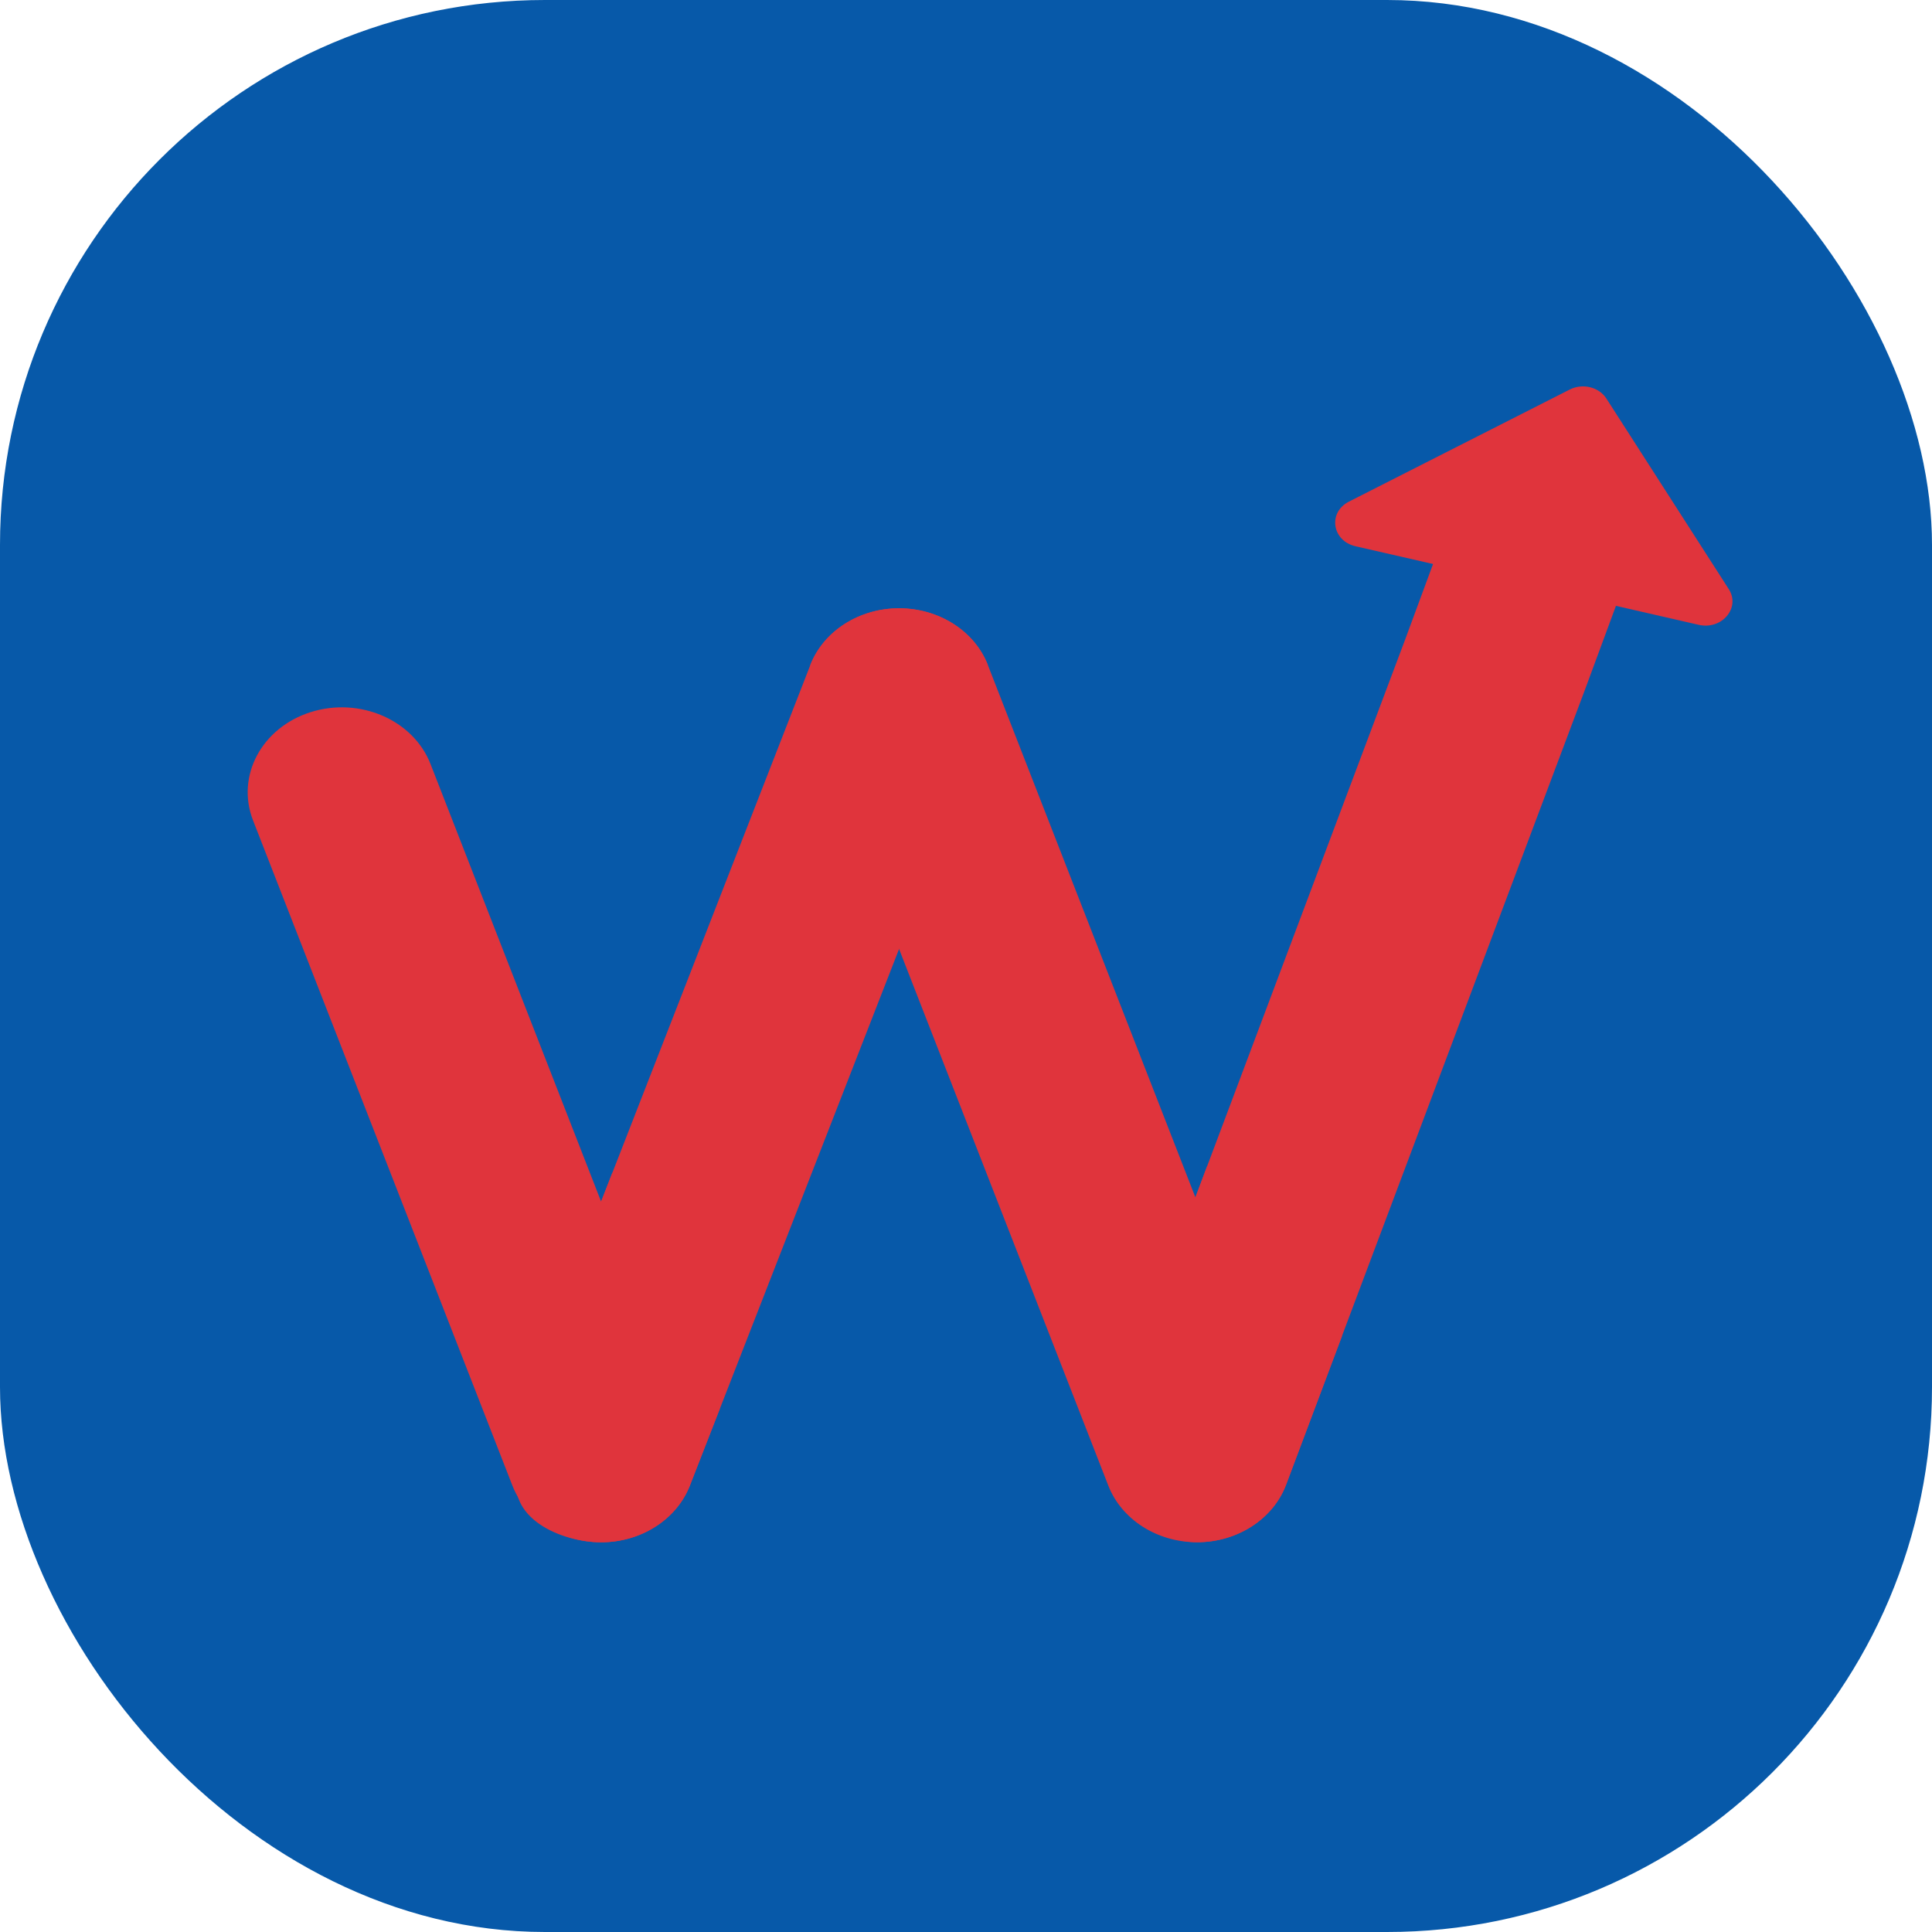
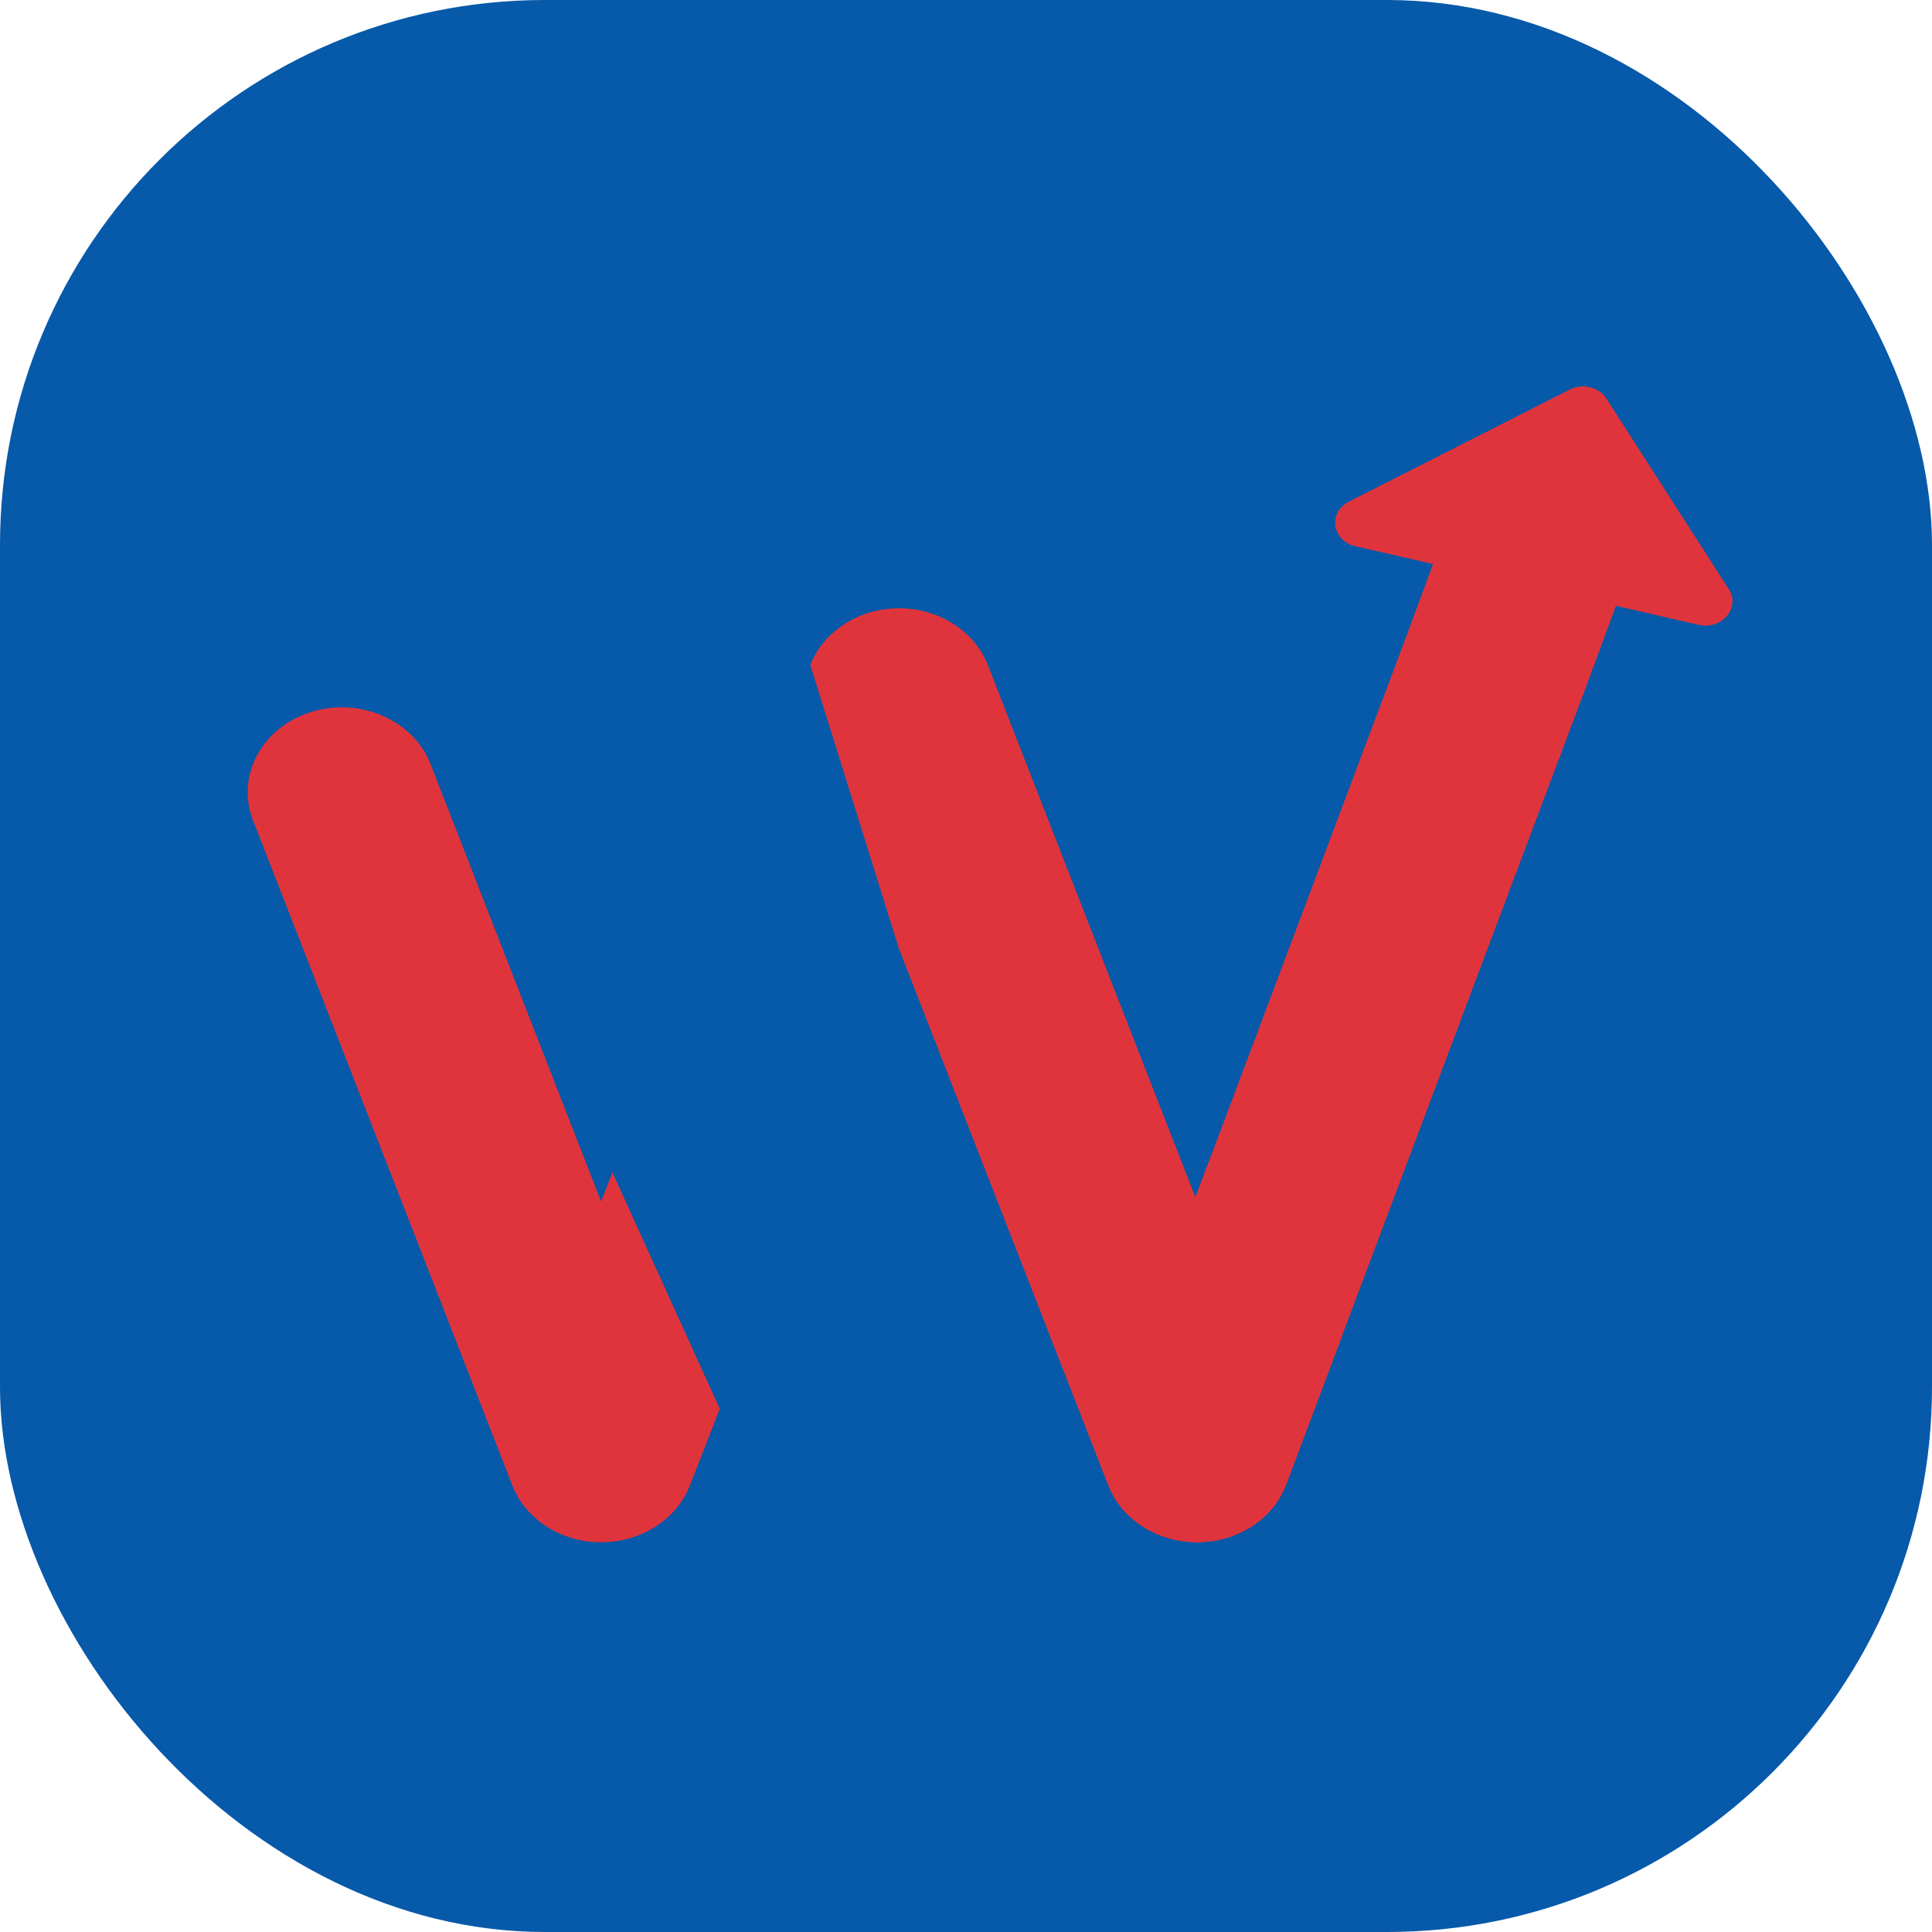
<svg xmlns="http://www.w3.org/2000/svg" width="39" height="39" viewBox="0 0 39 39" fill="none">
  <rect width="39" height="39" rx="11" fill="#0759A9" />
  <path d="M13.926 29.987C13.658 30.673 12.94 31.133 12.134 31.133C11.328 31.133 10.61 30.673 10.343 29.987L5.108 16.561C4.76 15.669 5.28 14.69 6.269 14.376C7.259 14.062 8.343 14.531 8.691 15.424L12.134 24.255L12.363 23.668L14.53 28.439L13.926 29.987Z" fill="#E0343C" />
-   <path d="M18.149 19.157L13.927 29.987C13.659 30.674 12.941 31.133 12.135 31.133C11.329 31.133 10.182 30.643 10.455 29.663L12.135 24.255L16.358 13.424C16.625 12.738 17.343 12.279 18.149 12.279C18.955 12.279 19.674 12.738 19.941 13.424L18.149 19.157Z" fill="#E0343C" />
  <path d="M25.962 29.969C25.702 30.661 24.984 31.128 24.174 31.132C23.364 31.137 22.64 30.677 22.372 29.987L18.149 19.157L16.357 13.424C16.625 12.738 17.343 12.279 18.149 12.279C18.955 12.279 19.673 12.738 19.941 13.424L24.131 24.171L24.367 23.541L27.09 26.97L25.962 29.969Z" fill="#E0343C" />
  <path d="M34.898 11.893L32.427 8.045C32.277 7.812 31.947 7.731 31.686 7.864L27.23 10.126C26.802 10.343 26.887 10.918 27.363 11.027L28.928 11.385L28.379 12.871L28.376 12.88L24.131 24.171L22.454 29.418C22.181 30.398 23.364 31.137 24.174 31.132C24.984 31.128 25.702 30.661 25.962 29.969L31.976 13.972L31.979 13.964L32.62 12.23L34.291 12.613C34.758 12.72 35.139 12.269 34.898 11.893Z" fill="#E0343C" />
</svg>